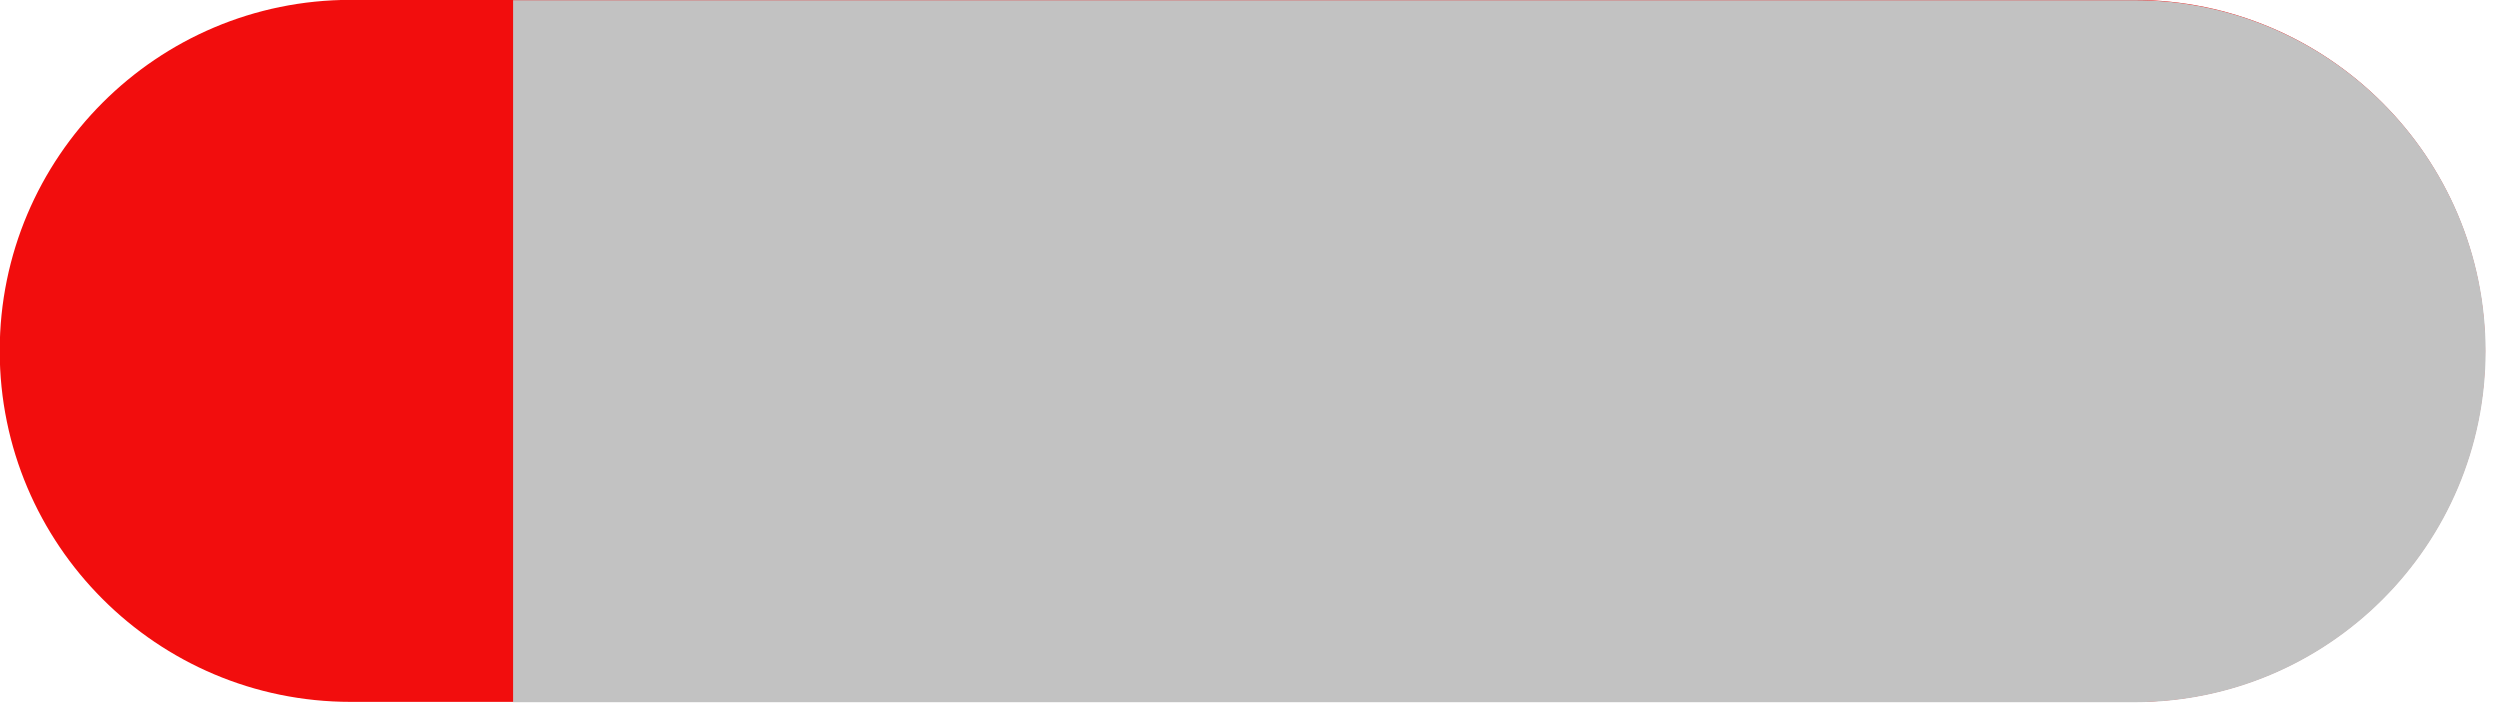
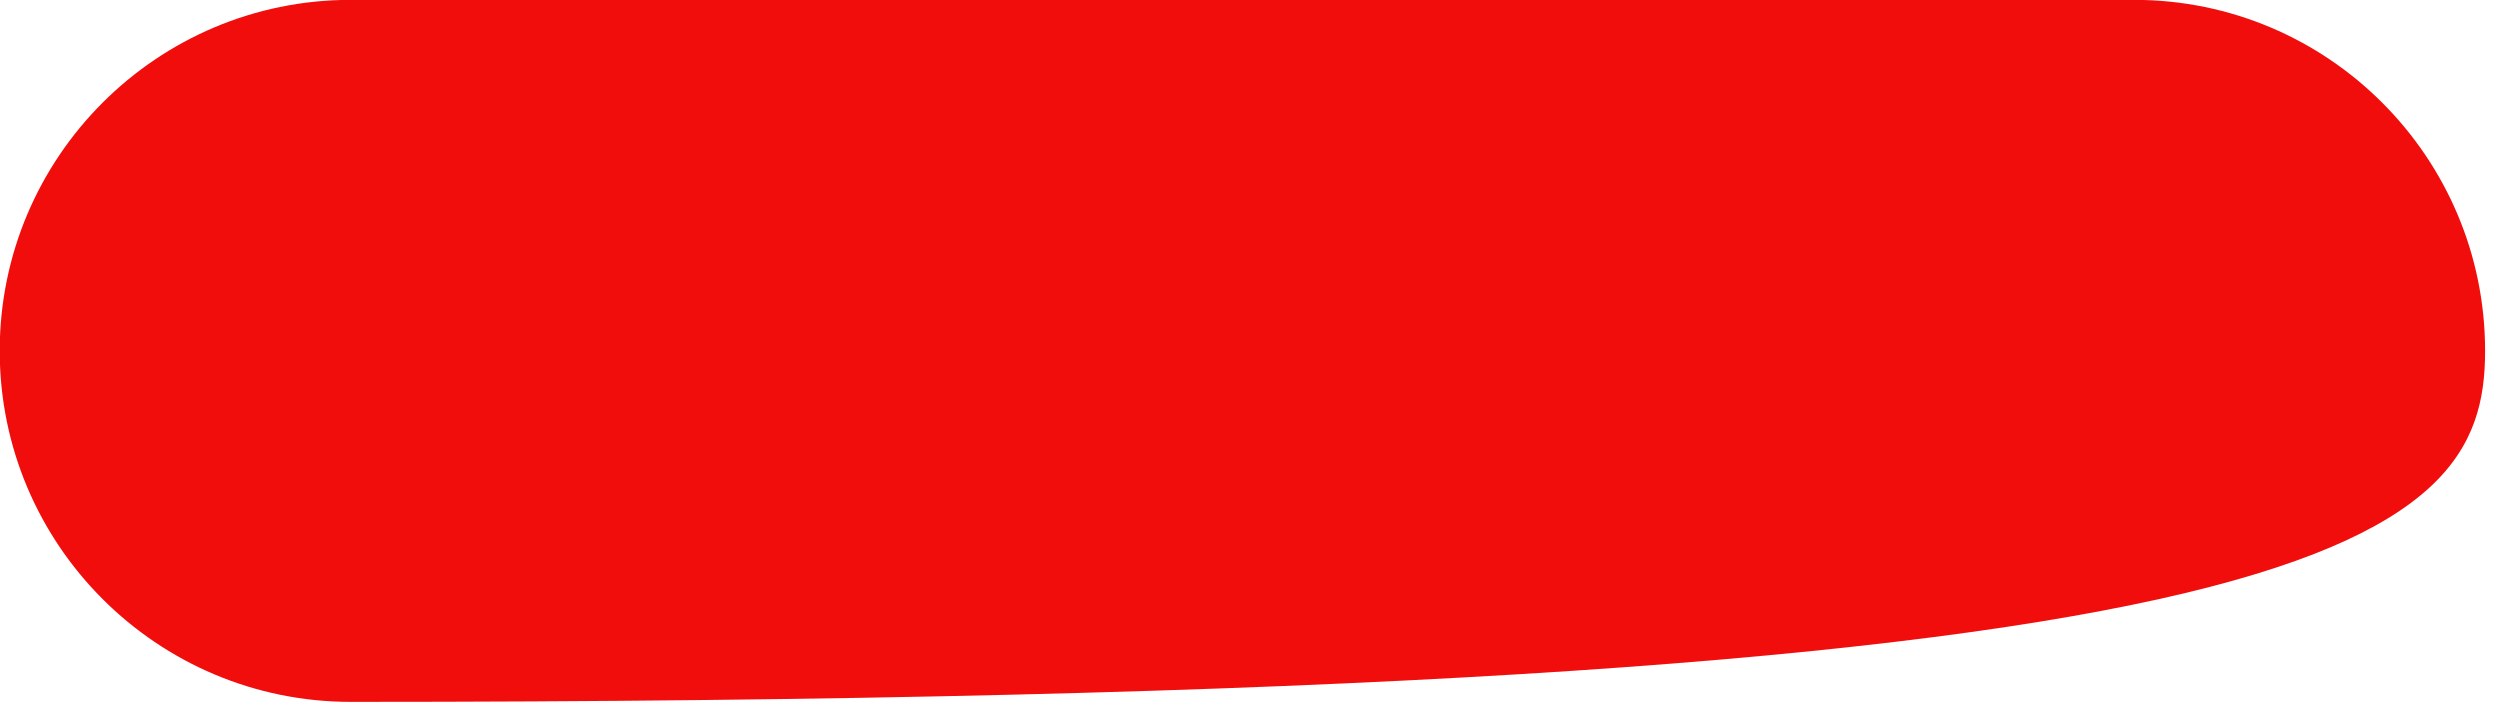
<svg xmlns="http://www.w3.org/2000/svg" width="100%" height="100%" viewBox="0 0 147 42" version="1.1" xml:space="preserve" style="fill-rule:evenodd;clip-rule:evenodd;stroke-linejoin:round;stroke-miterlimit:1.414;">
  <g transform="matrix(1,0,0,1,-149.515,-158.085)">
    <g transform="matrix(1.314,0,0,1.314,-126.33,24.028)">
-       <path d="M321.133,117.723C321.133,109.054 314.095,102.016 305.426,102.016L225.622,102.016C216.953,102.016 209.915,109.054 209.915,117.723C209.915,126.392 216.953,133.43 225.622,133.43L305.426,133.43C314.095,133.43 321.133,126.392 321.133,117.723Z" style="fill:rgb(242,13,13);" />
+       <path d="M321.133,117.723C321.133,109.054 314.095,102.016 305.426,102.016L225.622,102.016C216.953,102.016 209.915,109.054 209.915,117.723C209.915,126.392 216.953,133.43 225.622,133.43C314.095,133.43 321.133,126.392 321.133,117.723Z" style="fill:rgb(242,13,13);" />
    </g>
    <g transform="matrix(-1.314,-1.60928e-16,1.60928e-16,-1.314,343.048,327.567)">
-       <path d="M51.765,97.559L124.325,97.559L124.325,128.973L51.765,128.973C43.096,128.973 36.058,121.935 36.058,113.266C36.058,104.597 43.096,97.559 51.765,97.559Z" style="fill:rgb(194,194,194);" />
-     </g>
+       </g>
  </g>
</svg>